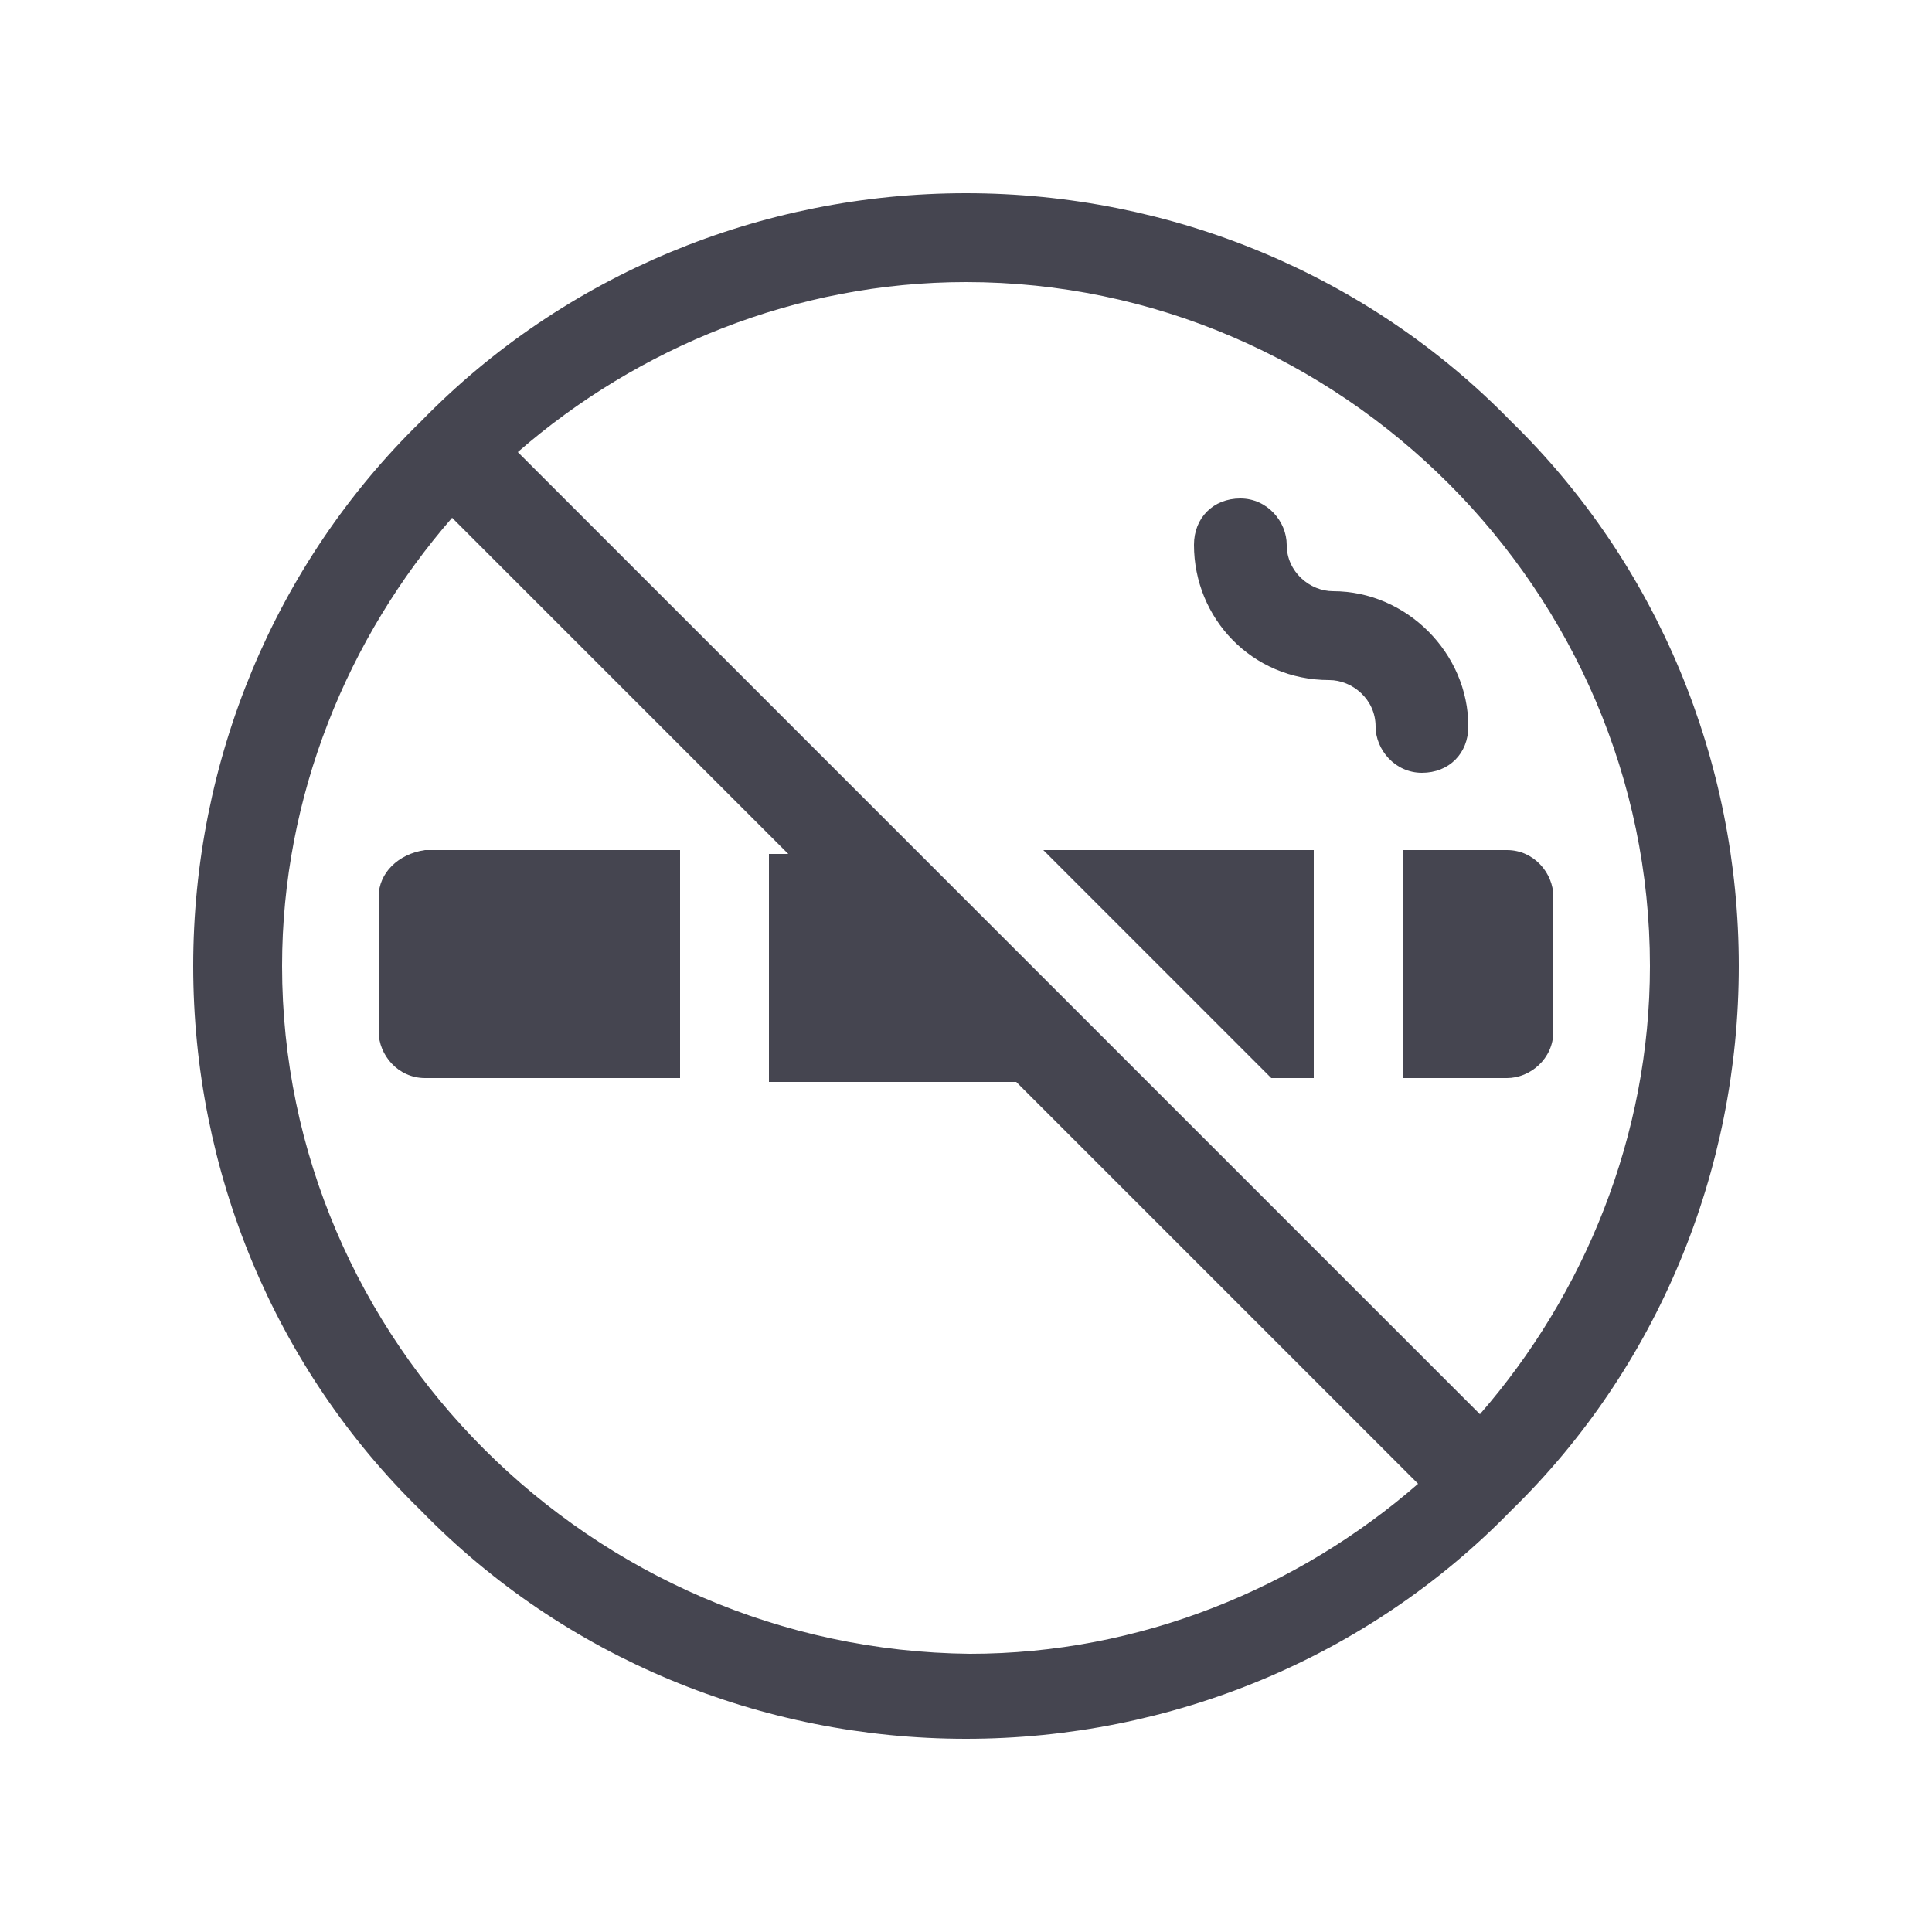
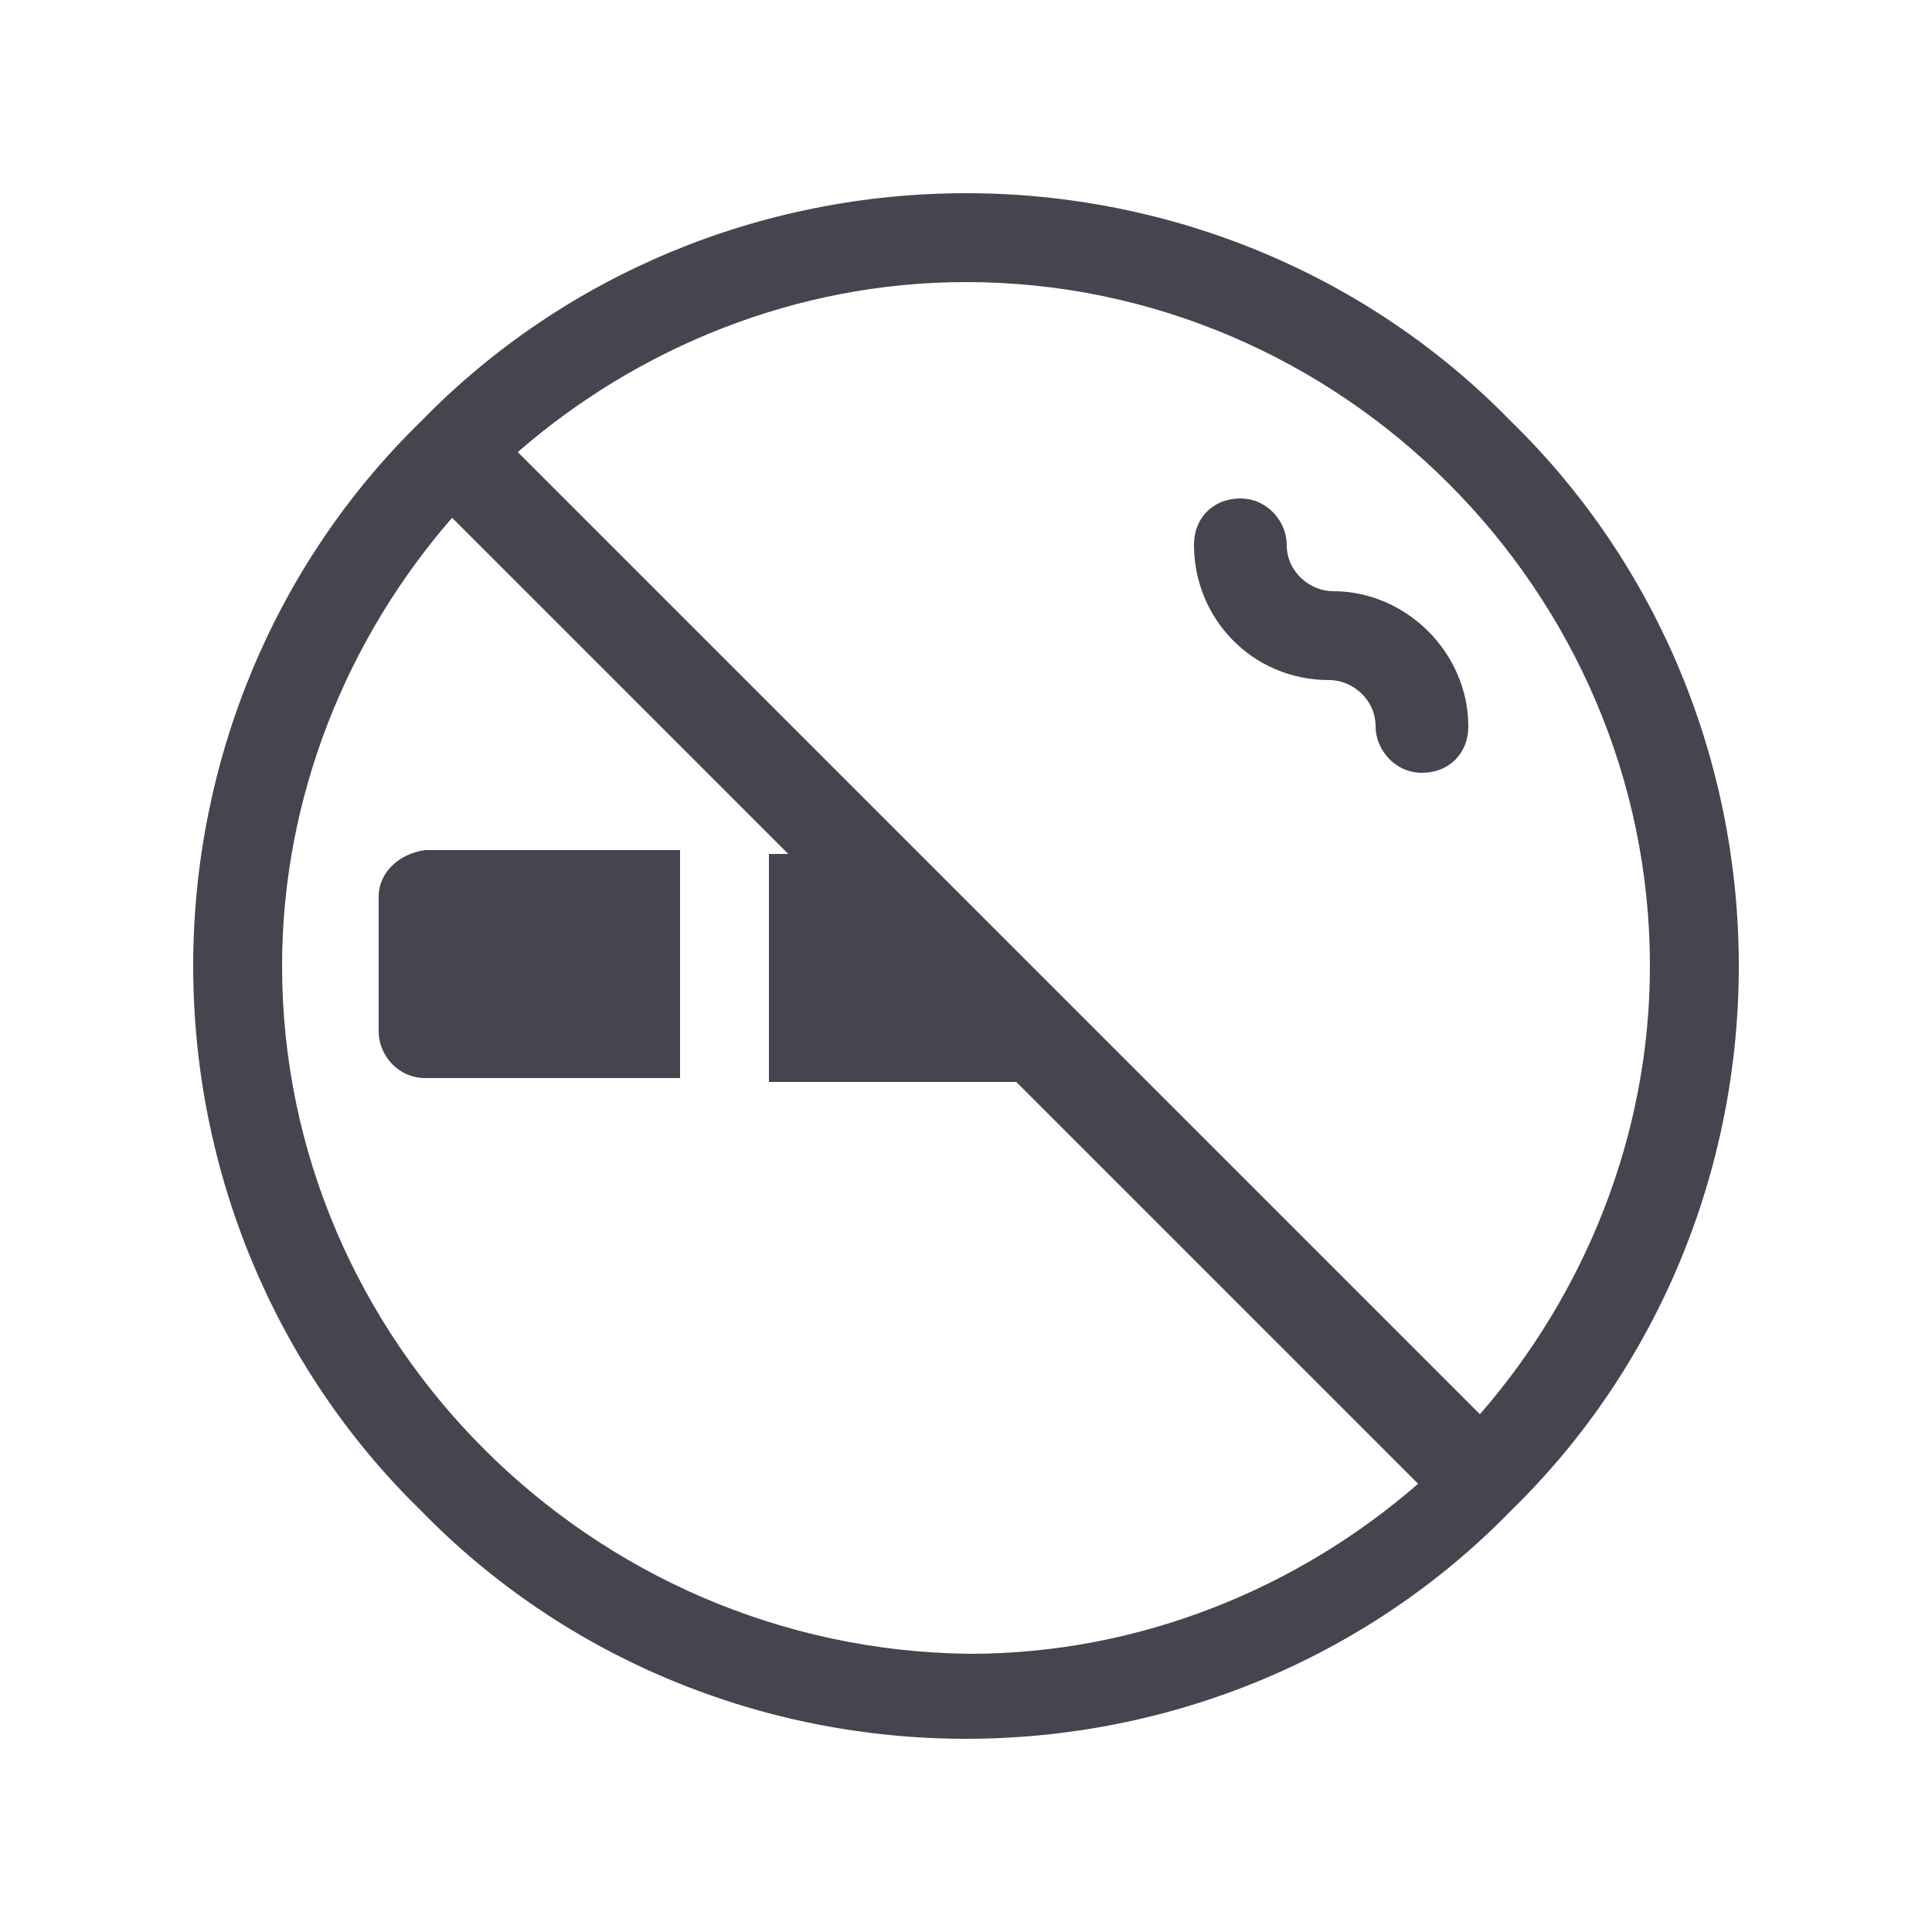
<svg xmlns="http://www.w3.org/2000/svg" version="1.1" id="Vrstva_1" x="0px" y="0px" viewBox="0 0 50 50" style="enable-background:new 0 0 50 50;" xml:space="preserve">
  <style type="text/css">
	.st0{fill:#454550;}
</style>
  <g>
    <g>
      <path class="st0" d="M39.1,10.9C35.4,7.1,30.3,5,25,5s-10.4,2.1-14.1,5.9C7.1,14.6,5,19.7,5,25s2.1,10.4,5.9,14.1    C14.6,42.9,19.7,45,25,45s10.4-2.1,14.1-5.9C42.9,35.4,45,30.3,45,25S42.9,14.6,39.1,10.9L39.1,10.9z M42.7,25    c0,4.4-1.7,8.5-4.4,11.6l-8.7-8.7l-5.9-5.9L13.4,11.7C16.5,9,20.6,7.3,25,7.3C34.7,7.3,42.7,15.3,42.7,25z M7.3,25    c0-4.4,1.7-8.5,4.4-11.6l8.7,8.7h-0.5v5.9h6.4l10.4,10.4c-3.1,2.7-7.2,4.4-11.6,4.4C15.3,42.7,7.3,34.7,7.3,25L7.3,25z" />
      <path class="st0" d="M9.8,23.2v3.5c0,0.6,0.5,1.2,1.2,1.2h6.6v-5.9h-6.6C10.3,22.1,9.8,22.6,9.8,23.2z" />
-       <path class="st0" d="M36.3,27.9h2.7c0.6,0,1.2-0.5,1.2-1.2v-3.5c0-0.6-0.5-1.2-1.2-1.2h-2.7V27.9z" />
      <path class="st0" d="M34.4,17.6c0.6,0,1.2,0.5,1.2,1.2c0,0.6,0.5,1.2,1.2,1.2s1.2-0.5,1.2-1.2c0-1.9-1.6-3.5-3.5-3.5    c-0.6,0-1.2-0.5-1.2-1.2c0-0.6-0.5-1.2-1.2-1.2s-1.2,0.5-1.2,1.2C30.9,16,32.4,17.6,34.4,17.6z" />
-       <path class="st0" d="M34,27.9v-5.9H27l5.9,5.9H34z" />
    </g>
  </g>
</svg>